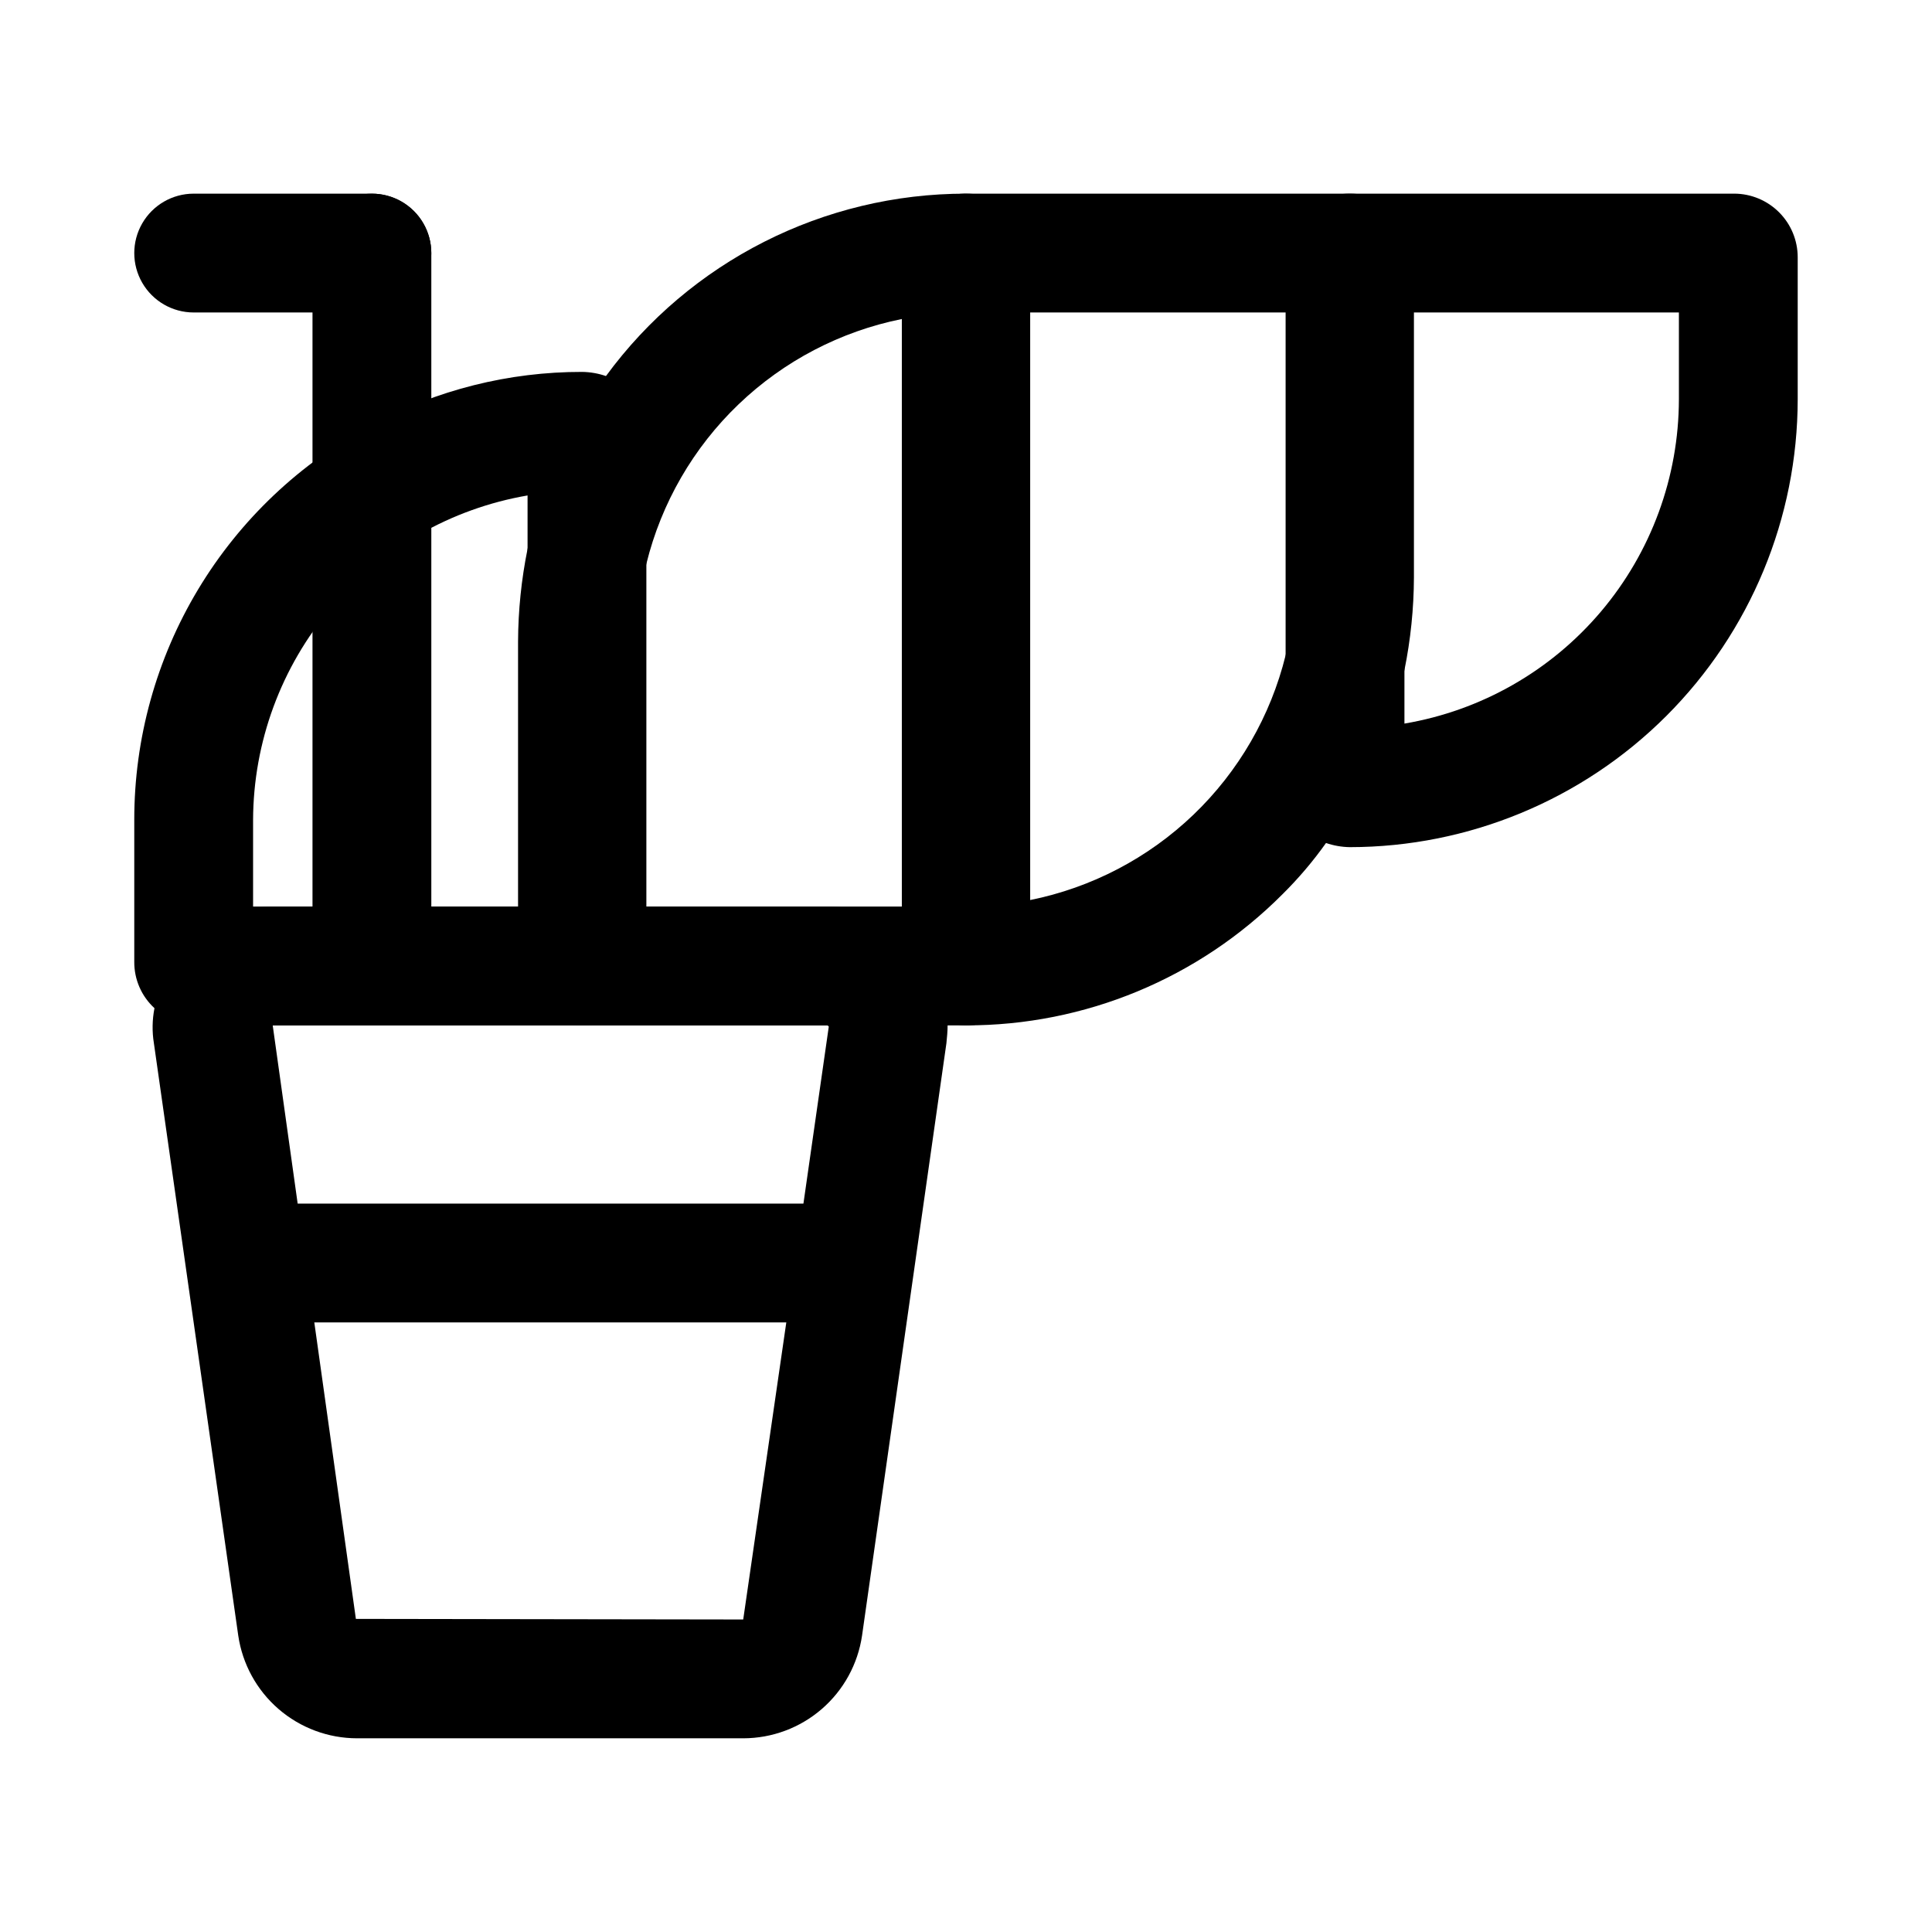
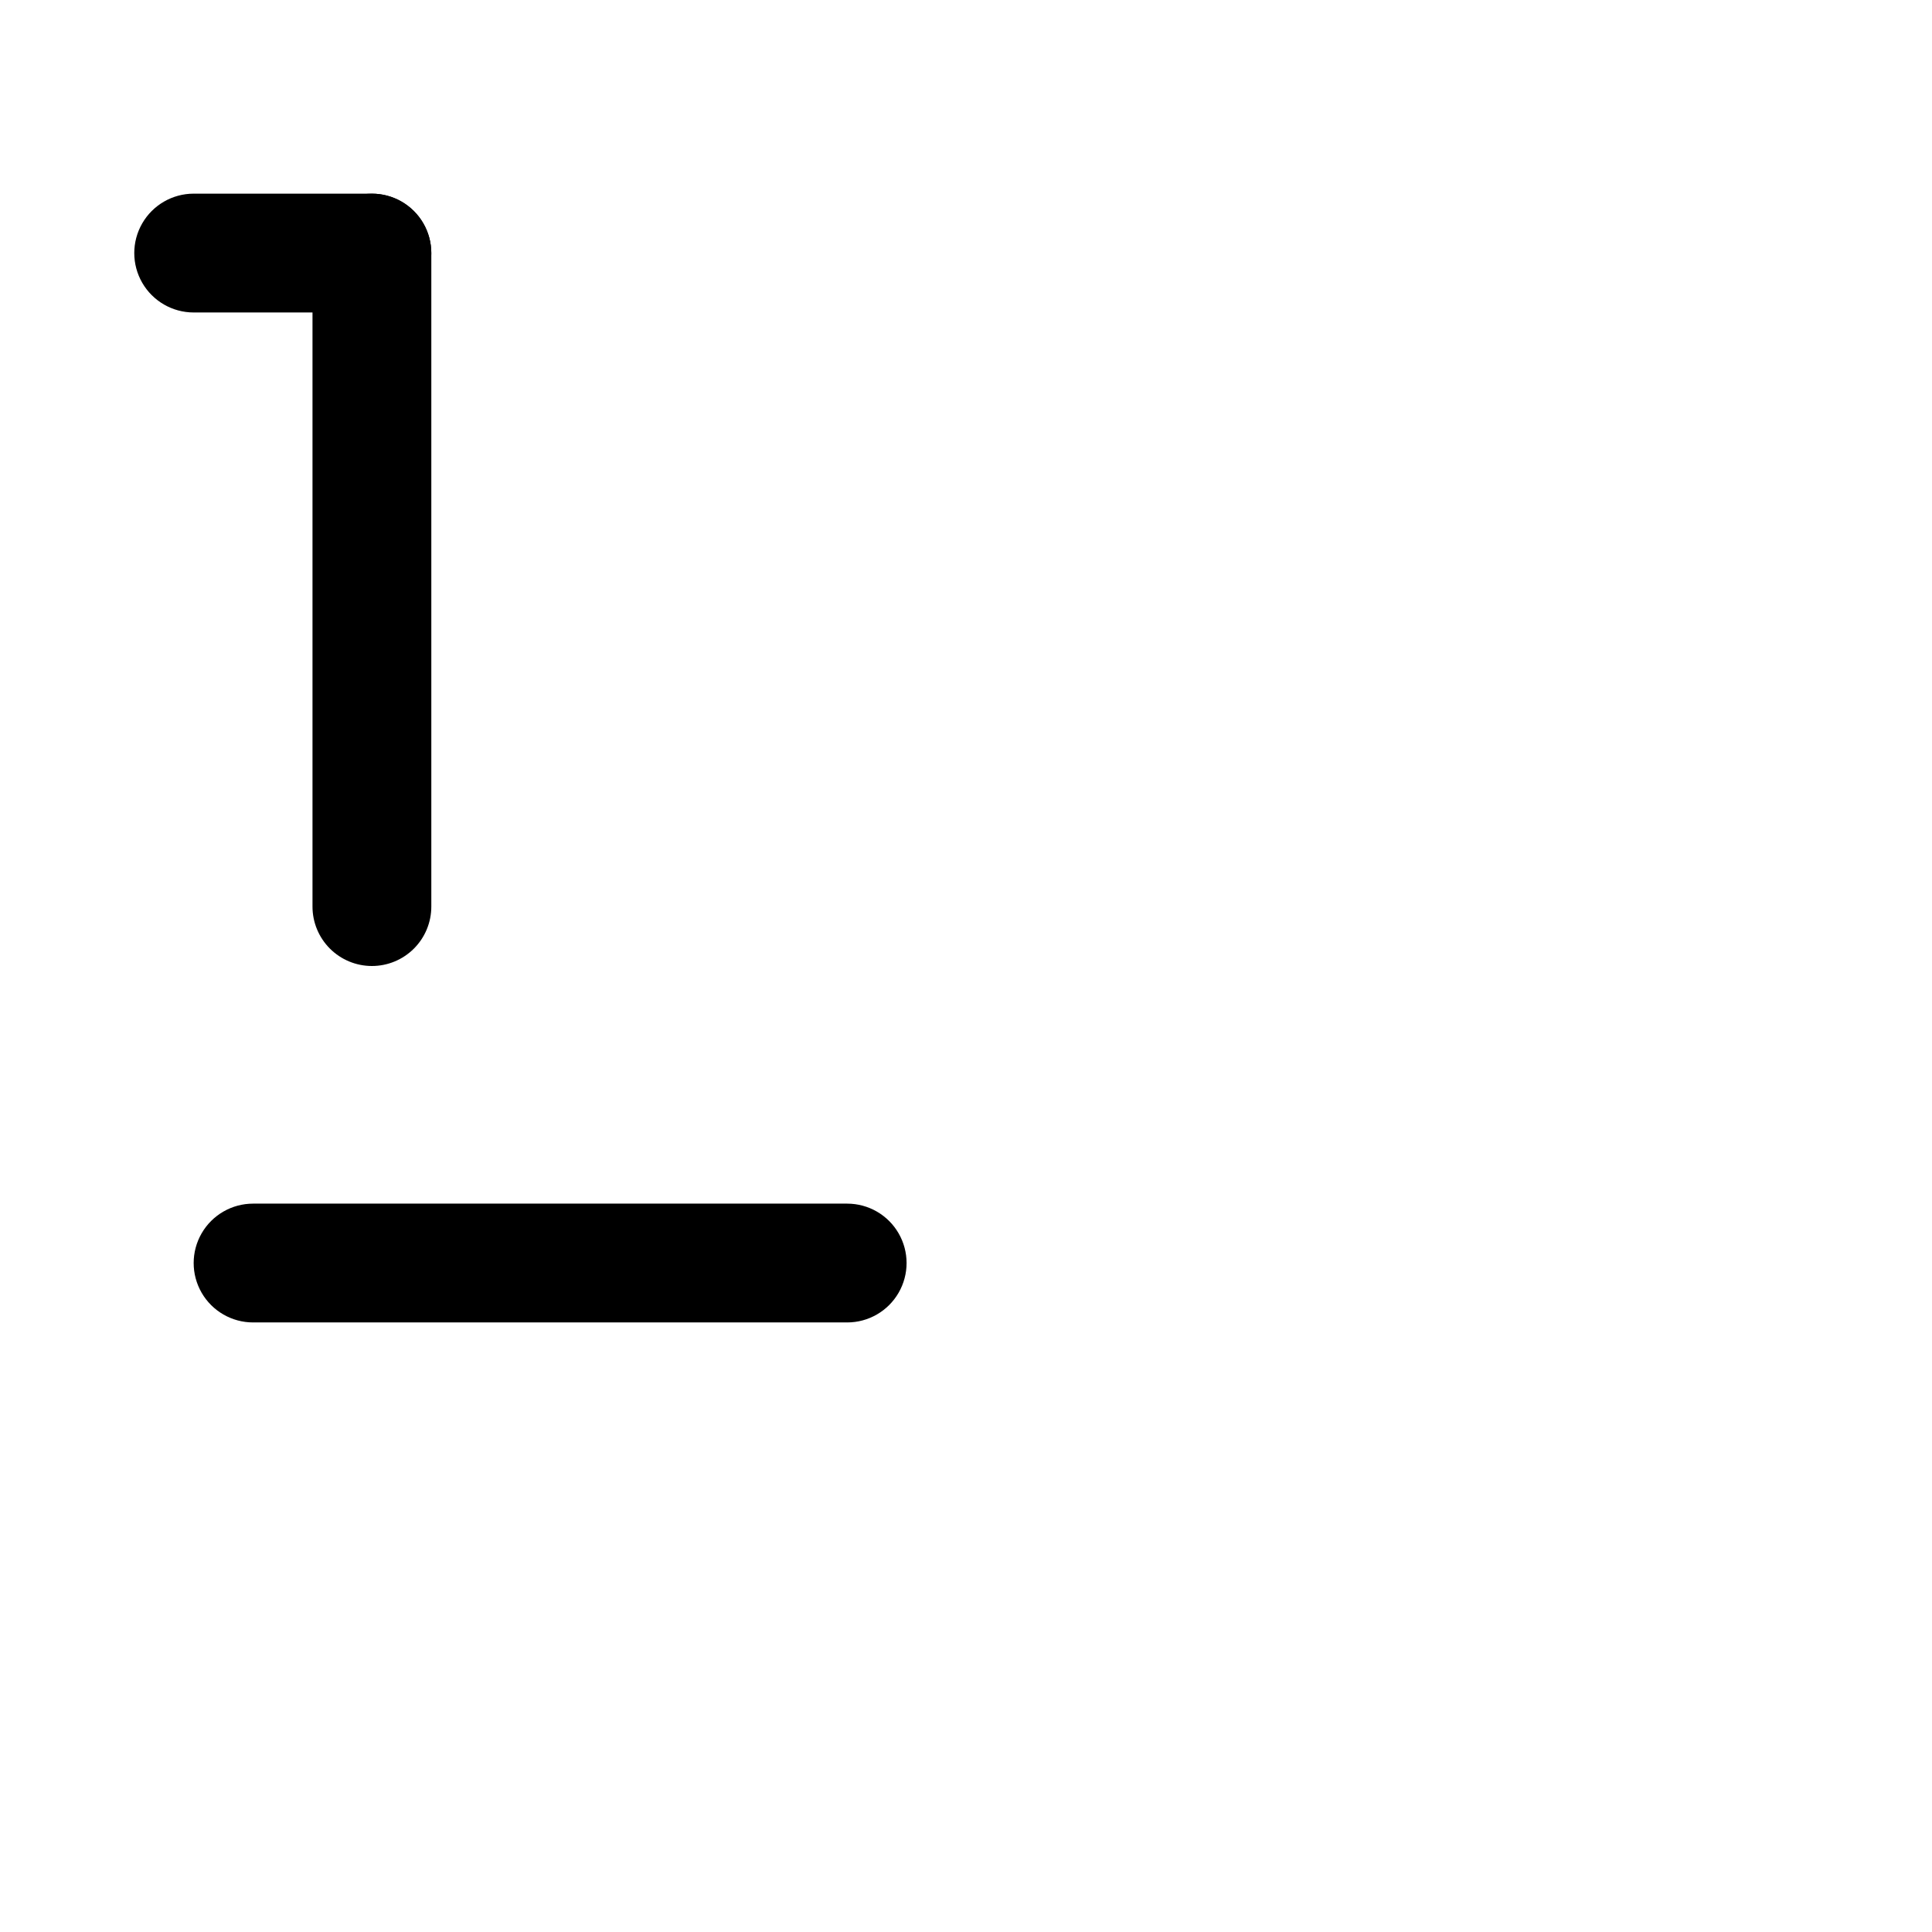
<svg xmlns="http://www.w3.org/2000/svg" fill="#000000" width="800px" height="800px" version="1.1" viewBox="144 144 512 512">
  <g>
-     <path d="m304.59 243.66c-2.027-0.699-4.152-1.07-6.297-1.102-19.453-0.031-38.609 4.781-55.734 14.012-19.023 10.078-34.938 25.152-46.035 43.598-11.098 18.449-16.953 39.574-16.941 61.102v37.629-0.004c-0.031 4.668 1.914 9.129 5.352 12.281 3.109 2.934 7.223 4.566 11.496 4.566h101.86c4.492 0.031 8.809-1.73 12-4.891 3.191-3.164 4.988-7.465 5.004-11.957v-139.49c-0.012-3.391-1.035-6.703-2.945-9.508-1.906-2.809-4.609-4.977-7.762-6.234zm-93.52 140.59v-22.984c0.078-20.598 7.414-40.504 20.719-56.223 13.305-15.723 31.723-26.254 52.02-29.742v108.95z" />
-     <path d="m400 195.32c-37.691-0.02-73.133 17.934-95.41 48.336-10.172 13.582-17.266 29.215-20.781 45.816-1.641 8.082-2.484 16.309-2.519 24.559v84.859c0.004 4.469 1.781 8.75 4.938 11.91 3.16 3.156 7.441 4.934 11.906 4.938h101.87c4.488 0.031 8.809-1.73 12-4.891 3.188-3.164 4.988-7.465 5.004-11.957v-186.72c-0.016-4.492-1.816-8.793-5.004-11.953-3.191-3.16-7.512-4.922-12-4.894zm-87.223 188.93v-70.219c-0.047-6.953 0.801-13.887 2.519-20.625 3.973-16.117 12.445-30.773 24.434-42.258 11.984-11.488 26.992-19.328 43.266-22.605l2.519-0.473v156.18z" />
-     <path d="m603.57 195.32h-101.87c-4.488-0.027-8.809 1.734-12 4.894-3.188 3.16-4.988 7.461-5 11.953v139.49c0.008 3.394 1.035 6.707 2.941 9.512 1.906 2.805 4.609 4.977 7.762 6.234 2.027 0.695 4.156 1.066 6.297 1.102 31.48-0.023 61.66-12.535 83.918-34.793 22.258-22.258 34.773-52.441 34.793-83.918v-37.629c-0.004-4.465-1.777-8.75-4.938-11.906-3.16-3.16-7.441-4.938-11.906-4.941zm-14.645 54.477c-0.027 20.609-7.344 40.543-20.656 56.277-13.312 15.73-31.762 26.246-52.078 29.684v-108.95h72.734z" />
-     <path d="m501.86 195.32h-101.86c-4.492-0.027-8.812 1.734-12 4.894-3.191 3.16-4.992 7.461-5.004 11.953v186.72c0.121 4.457 1.953 8.695 5.121 11.836 3.168 3.137 7.422 4.934 11.883 5.012 31.492 0.059 61.703-12.469 83.914-34.793 4.215-4.176 8.062-8.703 11.492-13.539 10.176-13.582 17.266-29.219 20.785-45.816 1.641-8.086 2.484-16.312 2.516-24.562v-84.859c-0.004-4.465-1.777-8.75-4.938-11.906-3.156-3.16-7.441-4.938-11.906-4.941zm-84.859 187.2-2.519 0.473v-156.18h72.738l-0.004 70.219c0.047 6.957-0.801 13.887-2.516 20.625-3.973 16.121-12.449 30.777-24.434 42.262-11.988 11.484-26.992 19.324-43.266 22.605z" />
-     <path d="m383 391.18c-5.547-4.547-12.512-7-19.68-6.93h-147.05c-7.586-0.02-14.922 2.691-20.676 7.633-5.75 4.941-9.531 11.789-10.656 19.289-0.602 3.062-0.656 6.207-0.156 9.289l22.355 156.97c1.109 7.562 4.898 14.477 10.68 19.477s13.168 7.754 20.809 7.762h102.34c7.644-0.008 15.031-2.762 20.812-7.762s9.57-11.914 10.676-19.477l22.355-156.97c0.156-1.574 0.316-3.148 0.316-4.723v-0.789 0.004c-0.316-9.332-4.758-18.039-12.121-23.773zm-19.363 24.875-8.977 62.66-13.699 94.465-102.65-0.156-13.223-94.309-8.816-62.977h147.05z" />
    <path d="m368.51 494.46h-157.44c-5.625 0-10.824-3-13.637-7.871s-2.812-10.871 0-15.742 8.012-7.871 13.637-7.871h157.44c5.625 0 10.82 3 13.633 7.871s2.812 10.871 0 15.742-8.008 7.871-13.633 7.871z" />
    <path d="m242.56 400c-4.176 0-8.18-1.66-11.133-4.613s-4.613-6.957-4.613-11.133v-173.18c0-5.625 3.004-10.824 7.875-13.637s10.871-2.812 15.742 0c4.871 2.812 7.871 8.012 7.871 13.637v173.18c0 4.176-1.656 8.18-4.609 11.133s-6.957 4.613-11.133 4.613z" />
    <path d="m242.56 226.81h-47.234c-5.625 0-10.82-3-13.633-7.871s-2.812-10.871 0-15.742c2.812-4.871 8.008-7.875 13.633-7.875h47.234c5.625 0 10.82 3.004 13.633 7.875 2.812 4.871 2.812 10.871 0 15.742s-8.008 7.871-13.633 7.871z" />
  </g>
</svg>